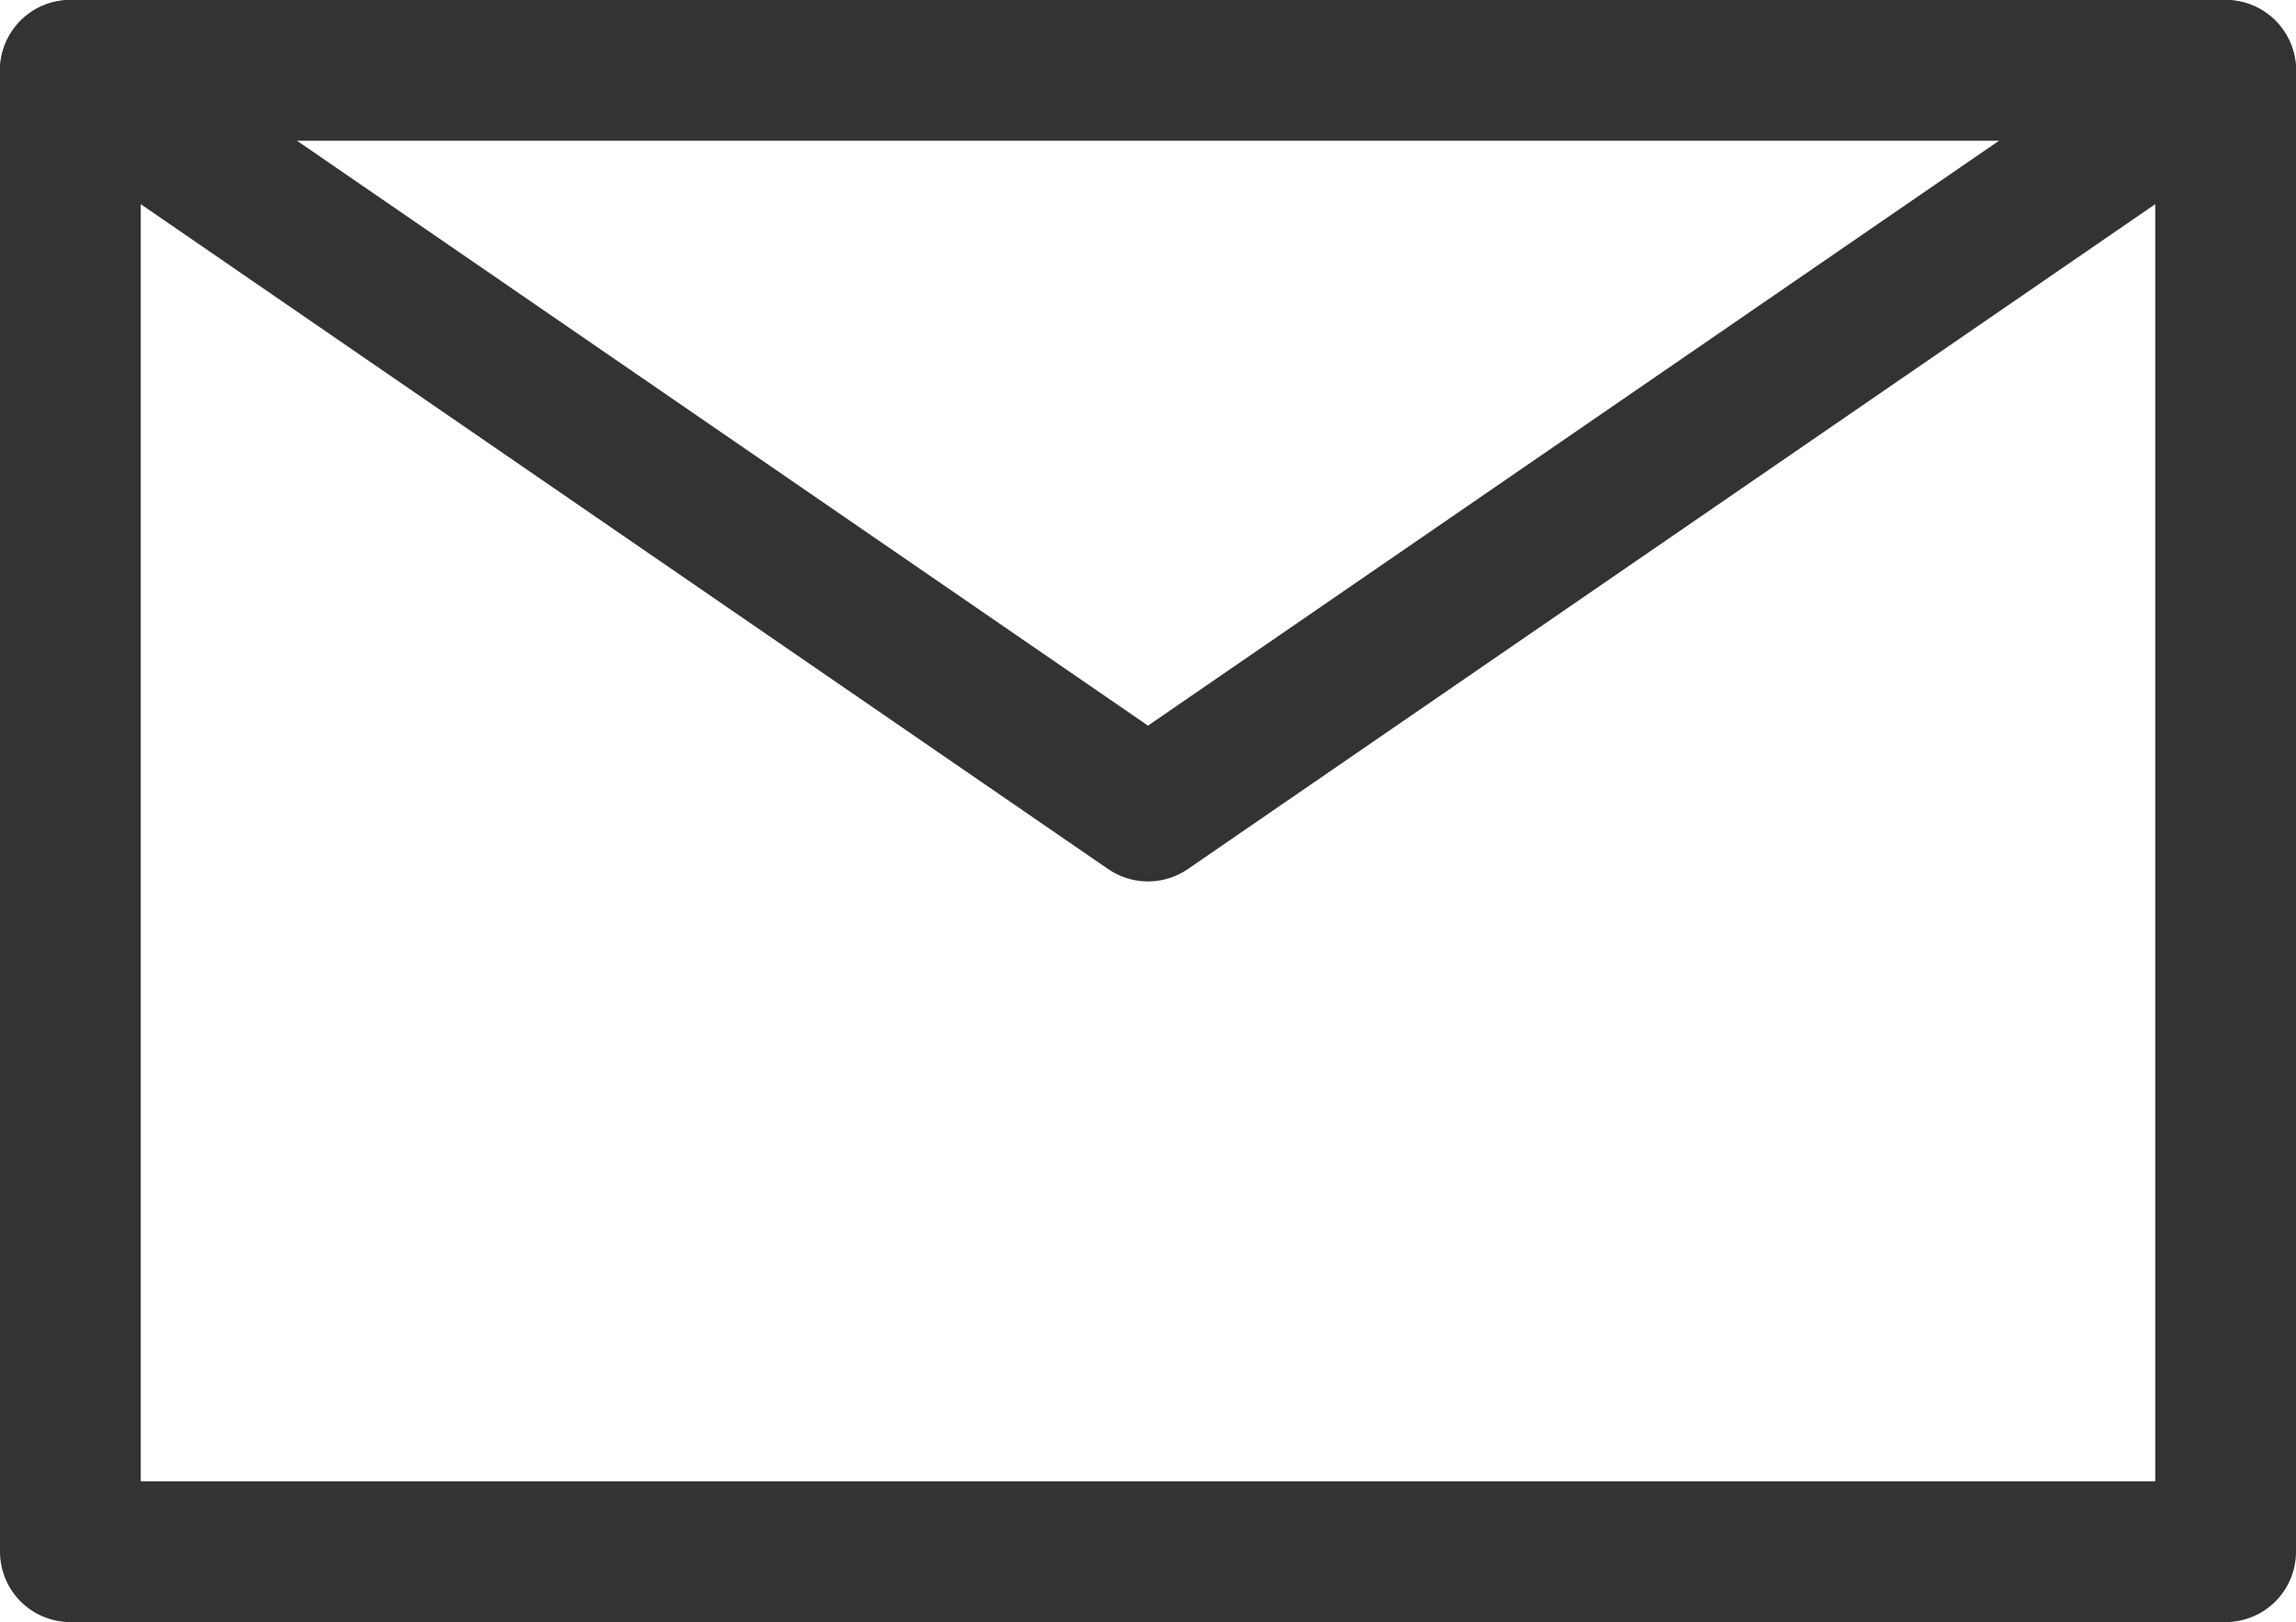
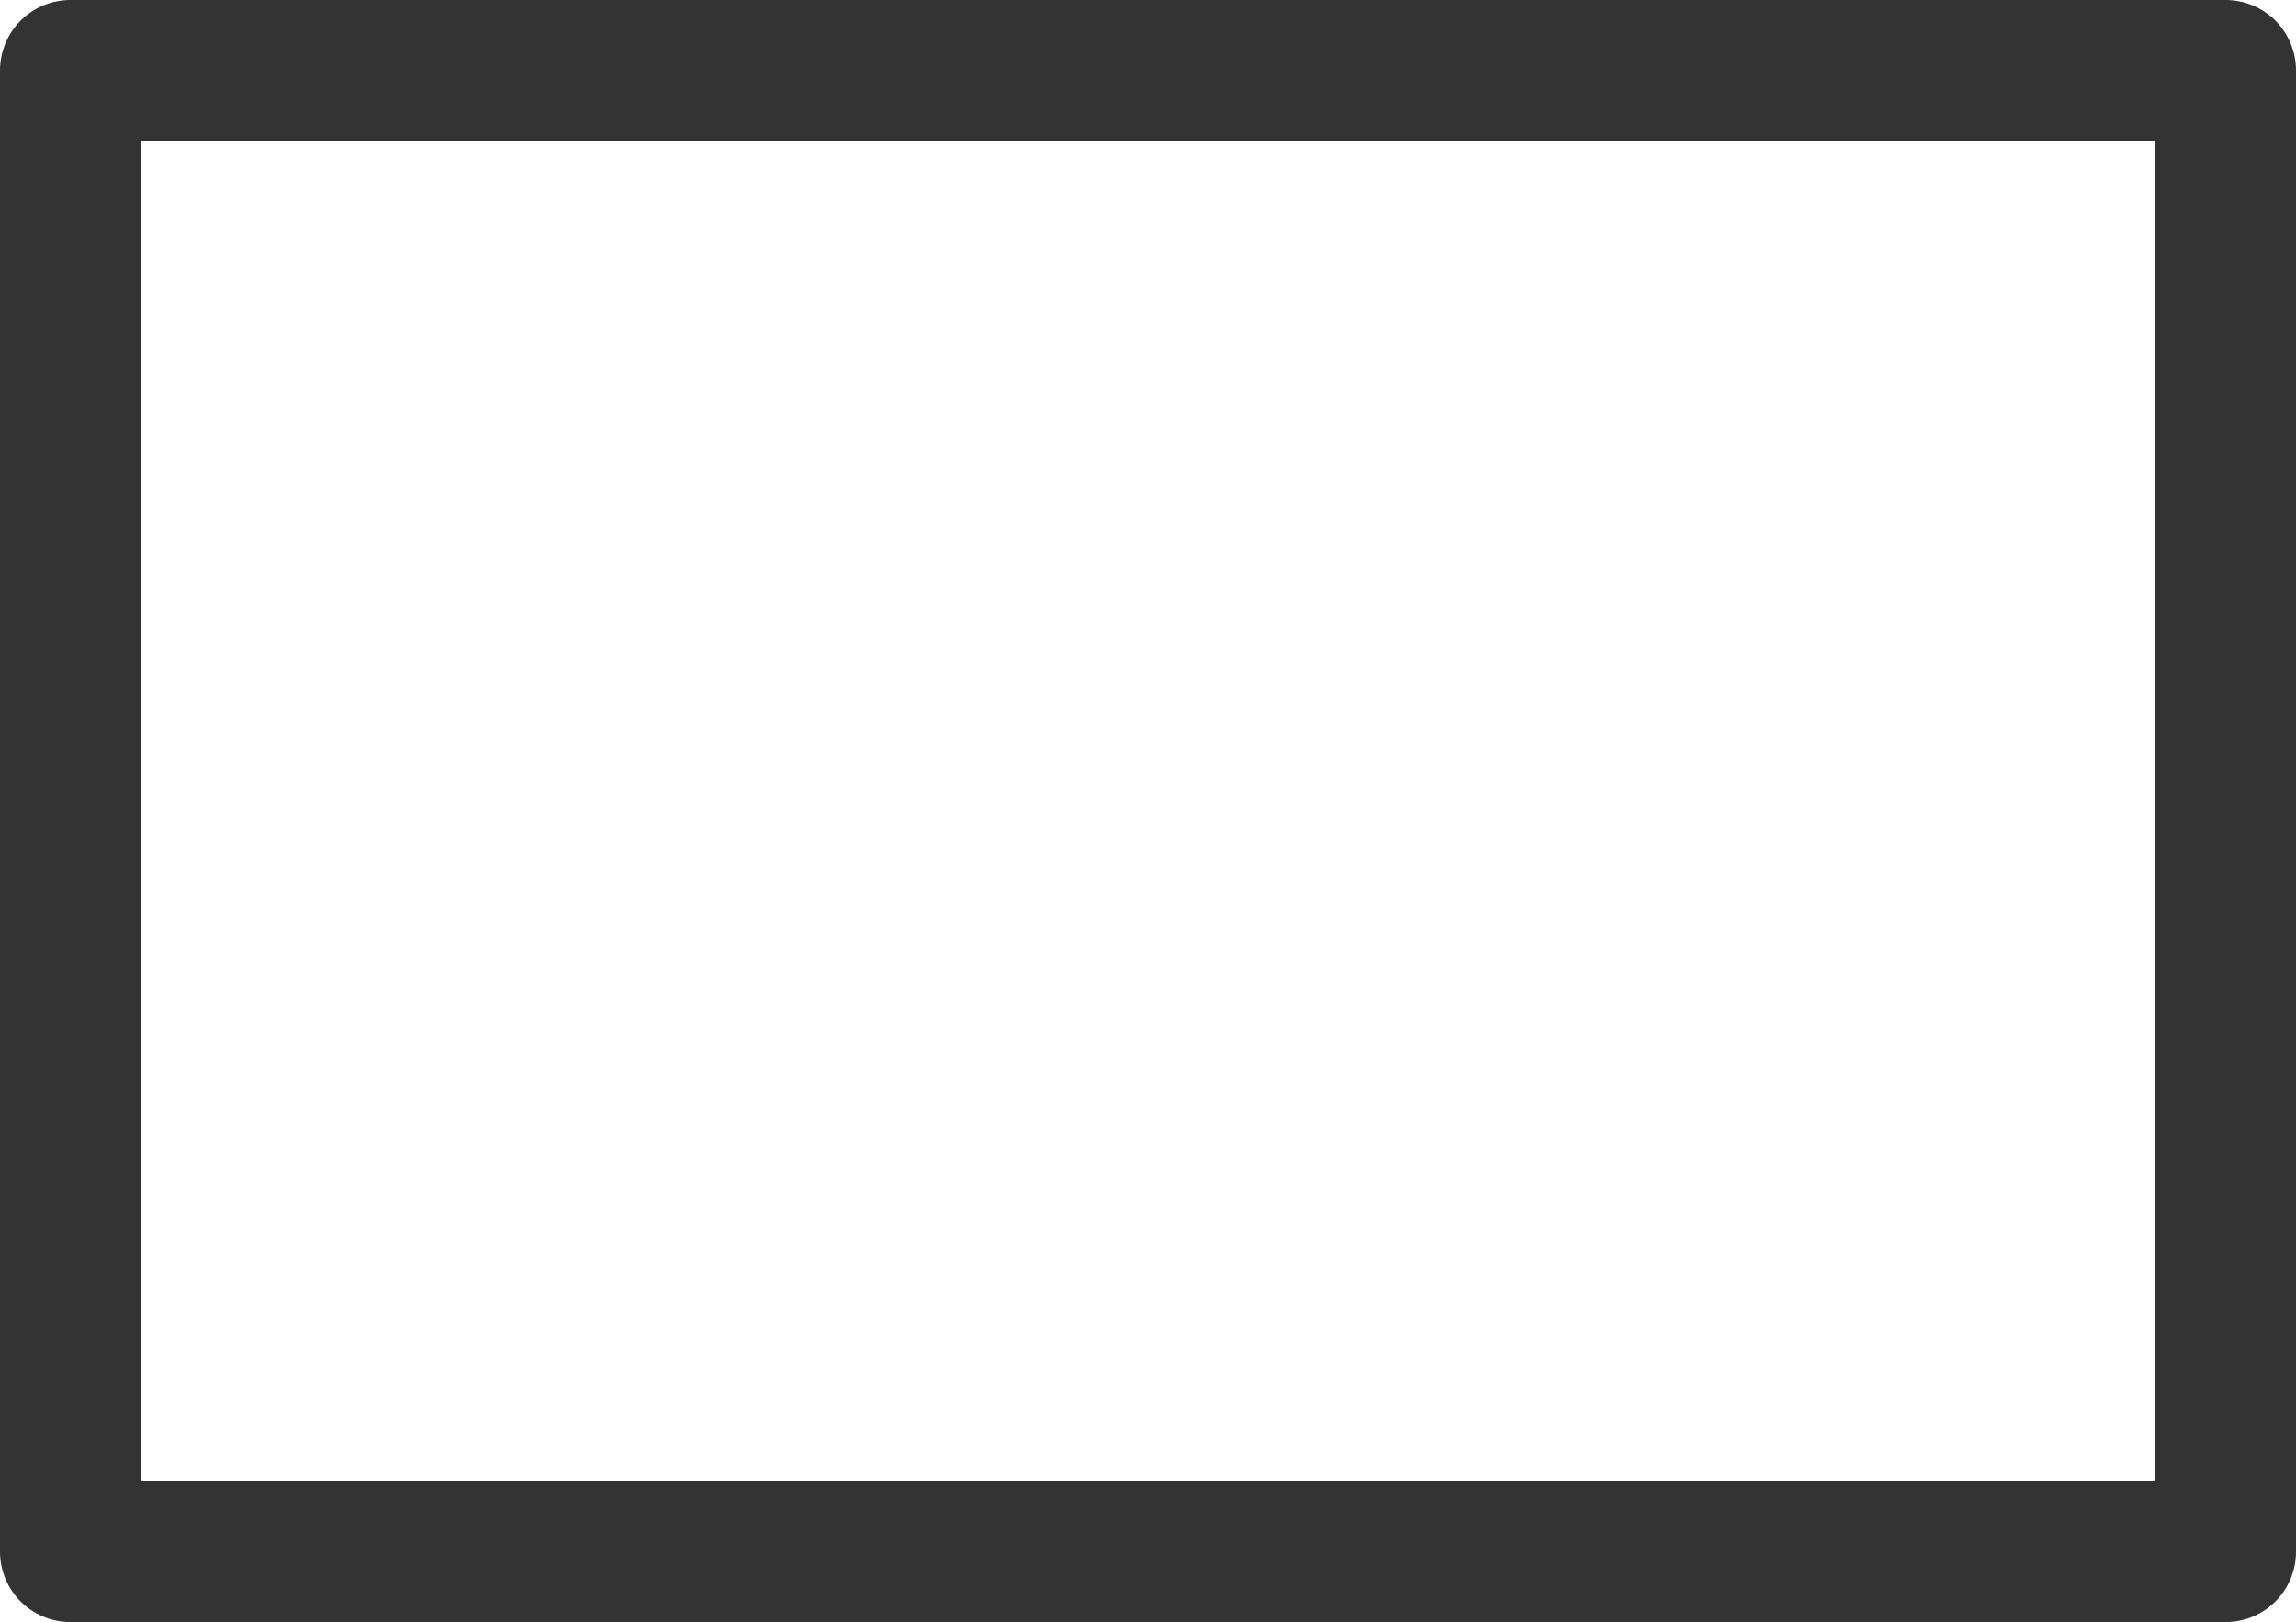
<svg xmlns="http://www.w3.org/2000/svg" width="13.864" height="9.794" viewBox="0 0 13.864 9.794">
  <title>application-mail</title>
  <g id="レイヤー_2" data-name="レイヤー 2">
    <g id="contents">
      <g>
        <rect x="0.425" y="0.425" width="13.014" height="8.944" fill="none" stroke="#333" stroke-linecap="round" stroke-linejoin="round" stroke-width="0.85" />
-         <polyline points="0.425 0.425 6.932 4.897 13.439 0.425" fill="none" stroke="#333" stroke-linecap="round" stroke-linejoin="round" stroke-width="0.85" />
      </g>
    </g>
  </g>
</svg>